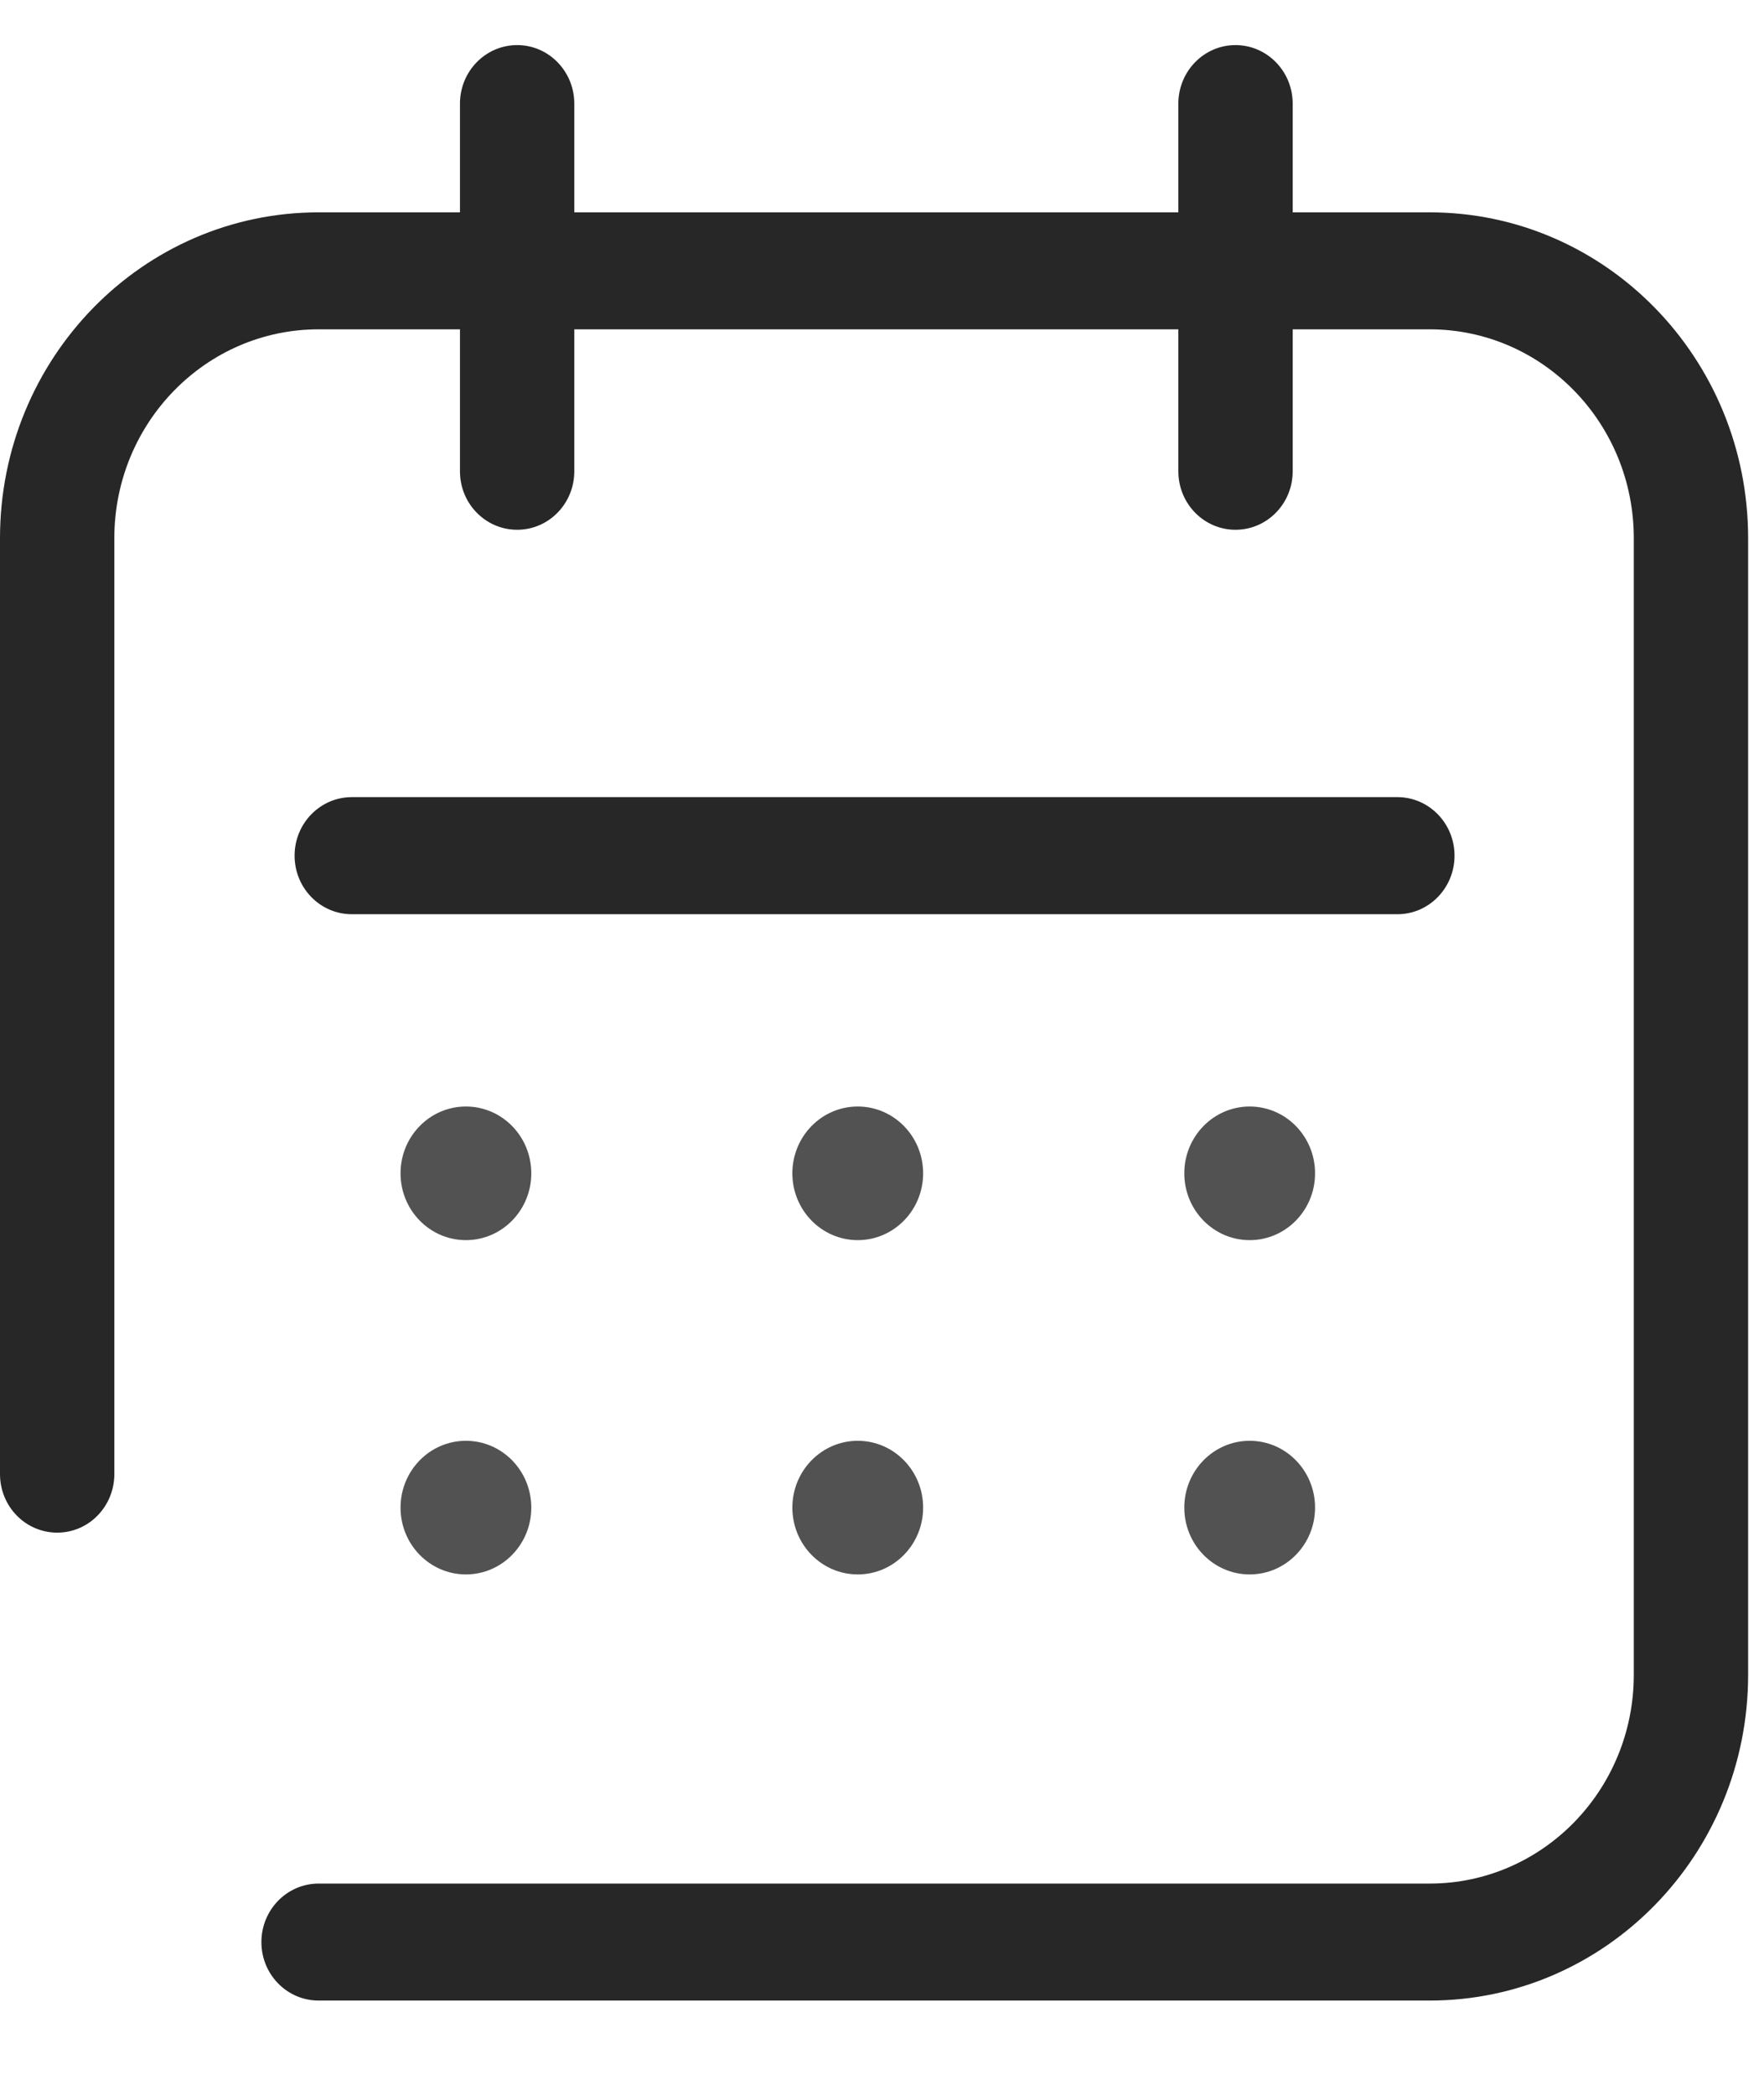
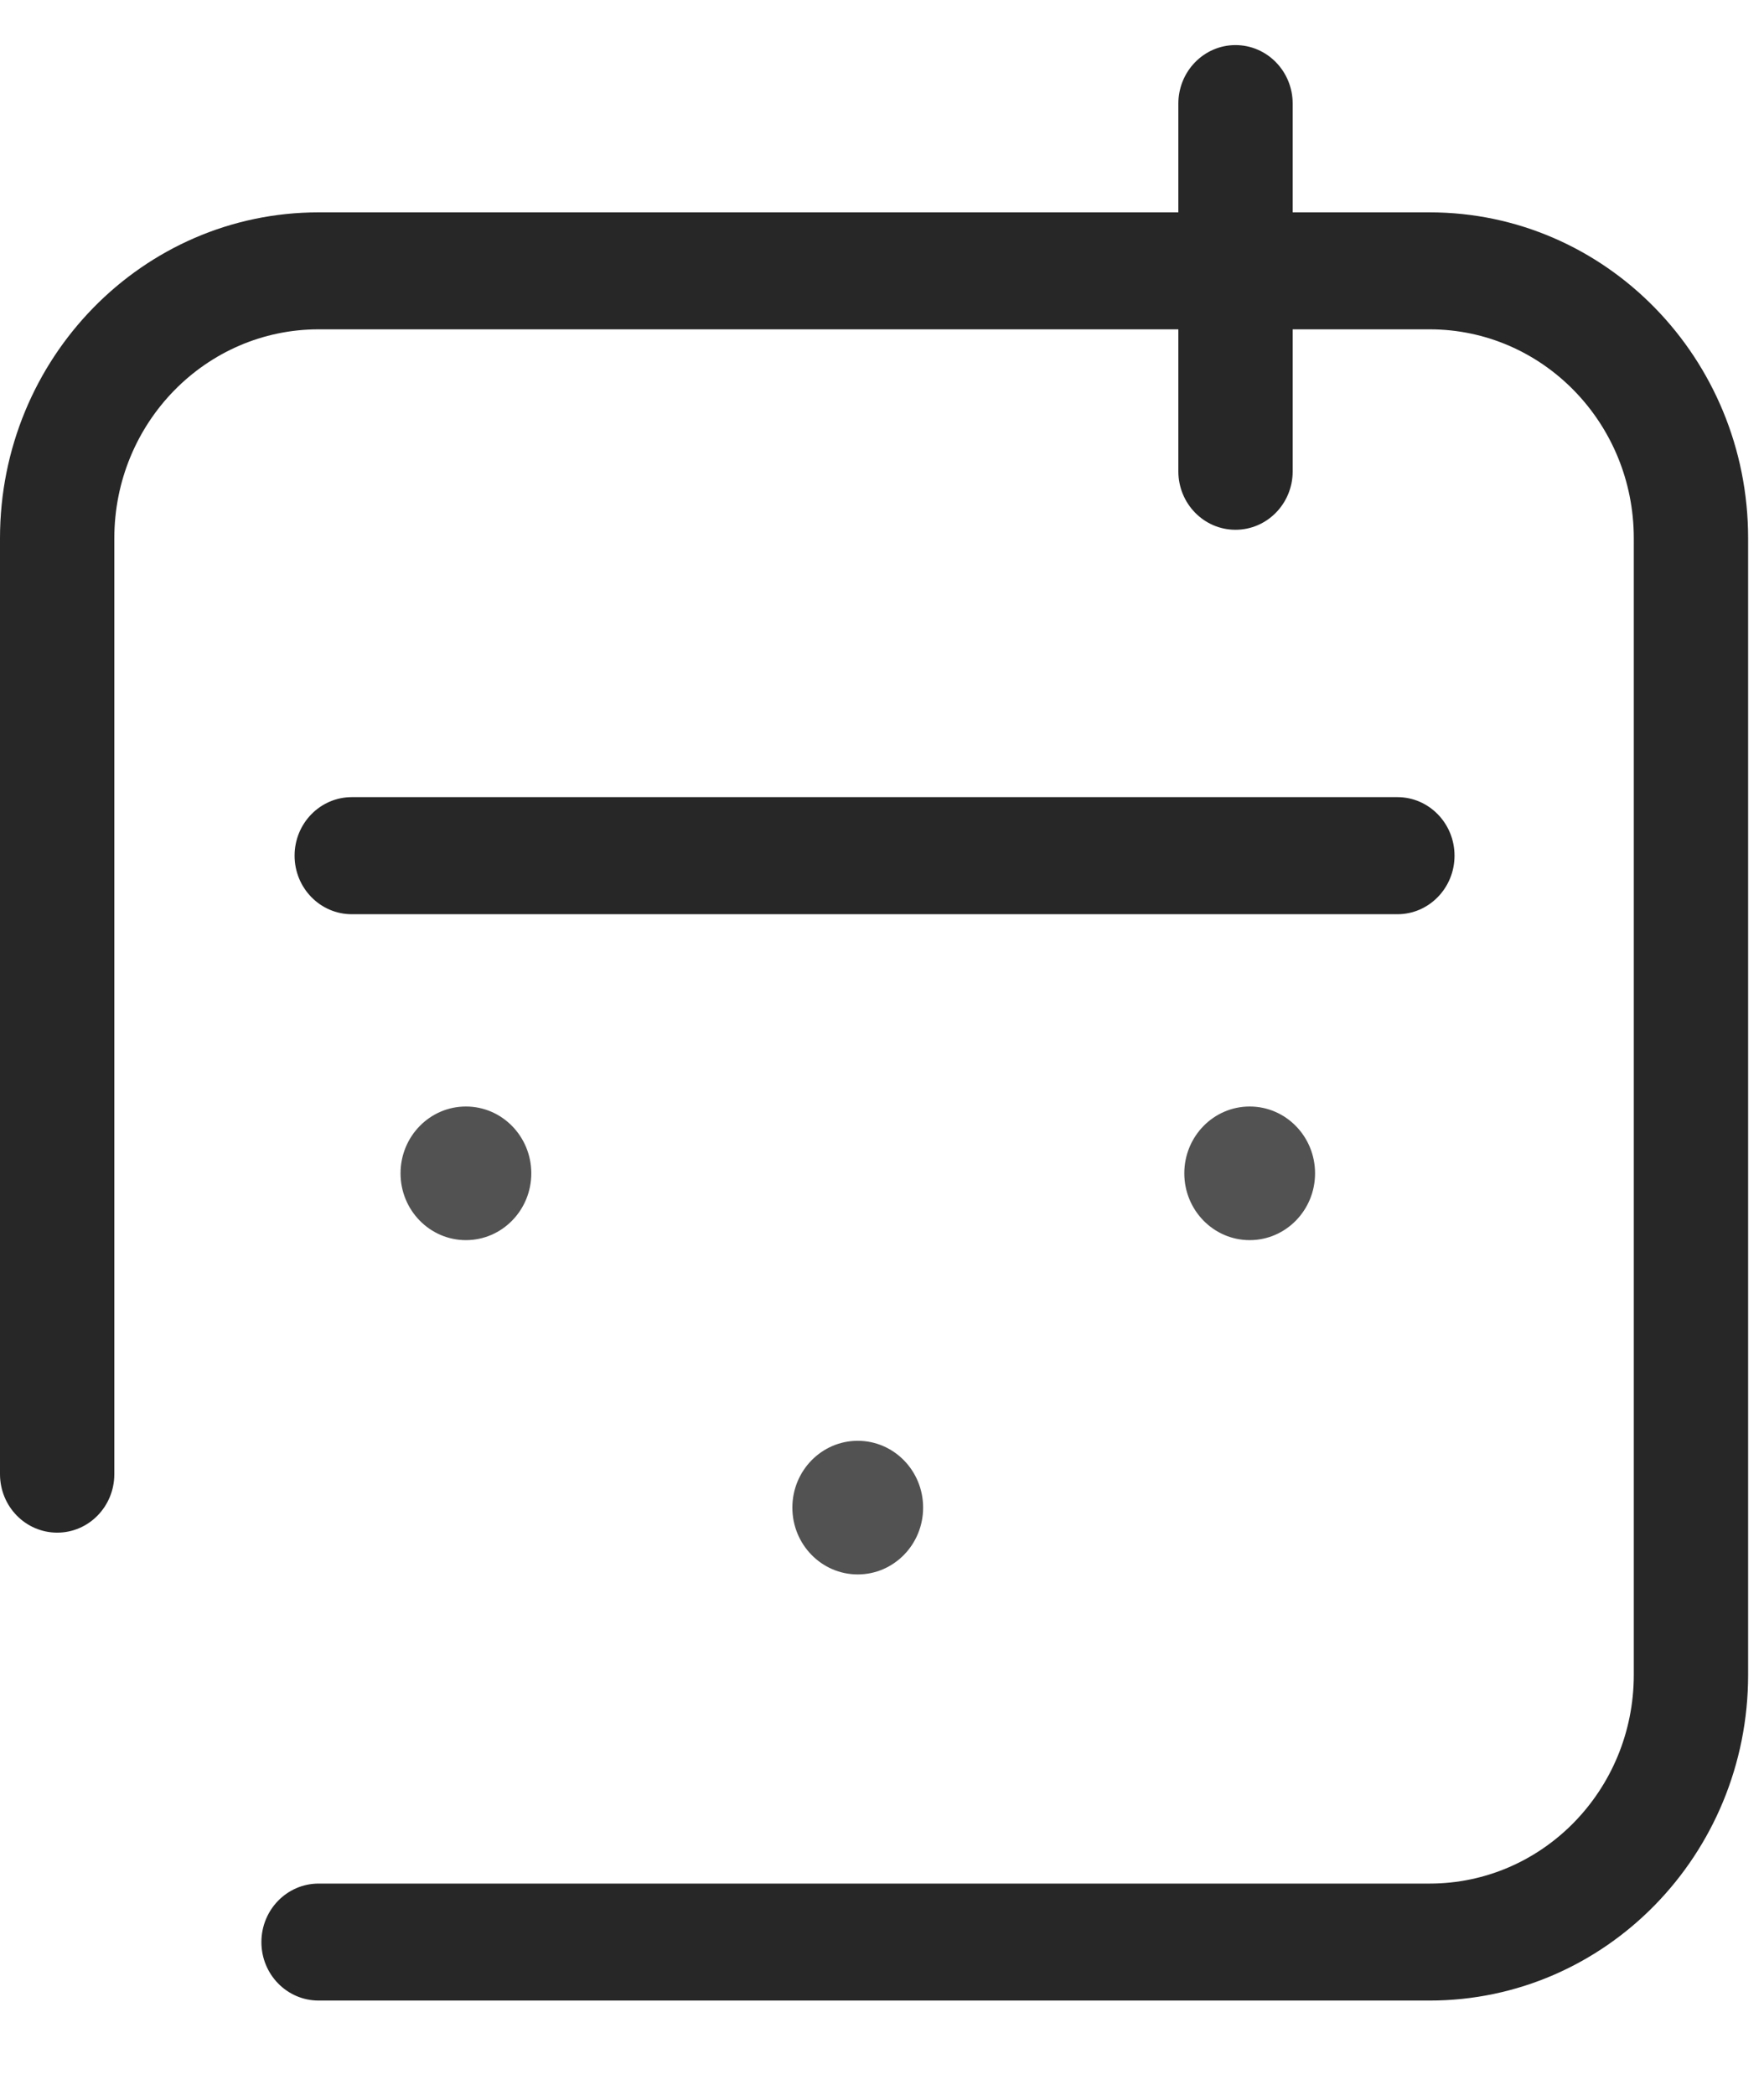
<svg xmlns="http://www.w3.org/2000/svg" width="16" height="19" viewBox="0 0 16 19" fill="none">
  <path d="M2.89 17.084C2.603 17.084 2.371 17.322 2.371 17.615C2.371 17.908 2.603 18.145 2.89 18.145H12.967C14.562 18.145 15.856 16.822 15.856 15.19L15.856 4.882C15.856 3.249 14.562 1.926 12.967 1.926H2.89C1.294 1.926 0 3.249 0 4.882L0 13.37C0 13.664 0.232 13.901 0.519 13.901C0.805 13.901 1.037 13.664 1.037 13.37L1.037 4.882C1.037 3.835 1.867 2.987 2.89 2.987L12.967 2.987C13.99 2.987 14.819 3.835 14.819 4.882L14.819 15.19C14.819 16.236 13.99 17.084 12.967 17.084H2.89Z" fill="#272727" />
  <path d="M10.688 0.94C10.688 0.647 10.92 0.409 11.206 0.409C11.493 0.409 11.725 0.647 11.725 0.94V4.275C11.725 4.568 11.493 4.805 11.206 4.805C10.92 4.805 10.688 4.568 10.688 4.275V0.94Z" fill="#272727" />
-   <path d="M4.172 0.94C4.172 0.647 4.404 0.409 4.691 0.409C4.977 0.409 5.209 0.647 5.209 0.94V4.275C5.209 4.568 4.977 4.805 4.691 4.805C4.404 4.805 4.172 4.568 4.172 4.275V0.94Z" fill="#272727" />
  <path d="M3.191 8.292C2.904 8.292 2.672 8.054 2.672 7.761C2.672 7.468 2.904 7.23 3.191 7.23H12.675C12.961 7.23 13.193 7.468 13.193 7.761C13.193 8.054 12.961 8.292 12.675 8.292H3.191Z" fill="#272727" />
  <ellipse cx="4.226" cy="10.642" rx="0.593" ry="0.606" fill="#525252" />
-   <ellipse cx="4.226" cy="13.674" rx="0.593" ry="0.606" fill="#525252" />
-   <ellipse cx="7.78" cy="10.642" rx="0.593" ry="0.606" fill="#525252" />
  <ellipse cx="7.78" cy="13.674" rx="0.593" ry="0.606" fill="#525252" />
  <ellipse cx="11.335" cy="10.642" rx="0.593" ry="0.606" fill="#525252" />
-   <ellipse cx="11.335" cy="13.674" rx="0.593" ry="0.606" fill="#525252" />
</svg>